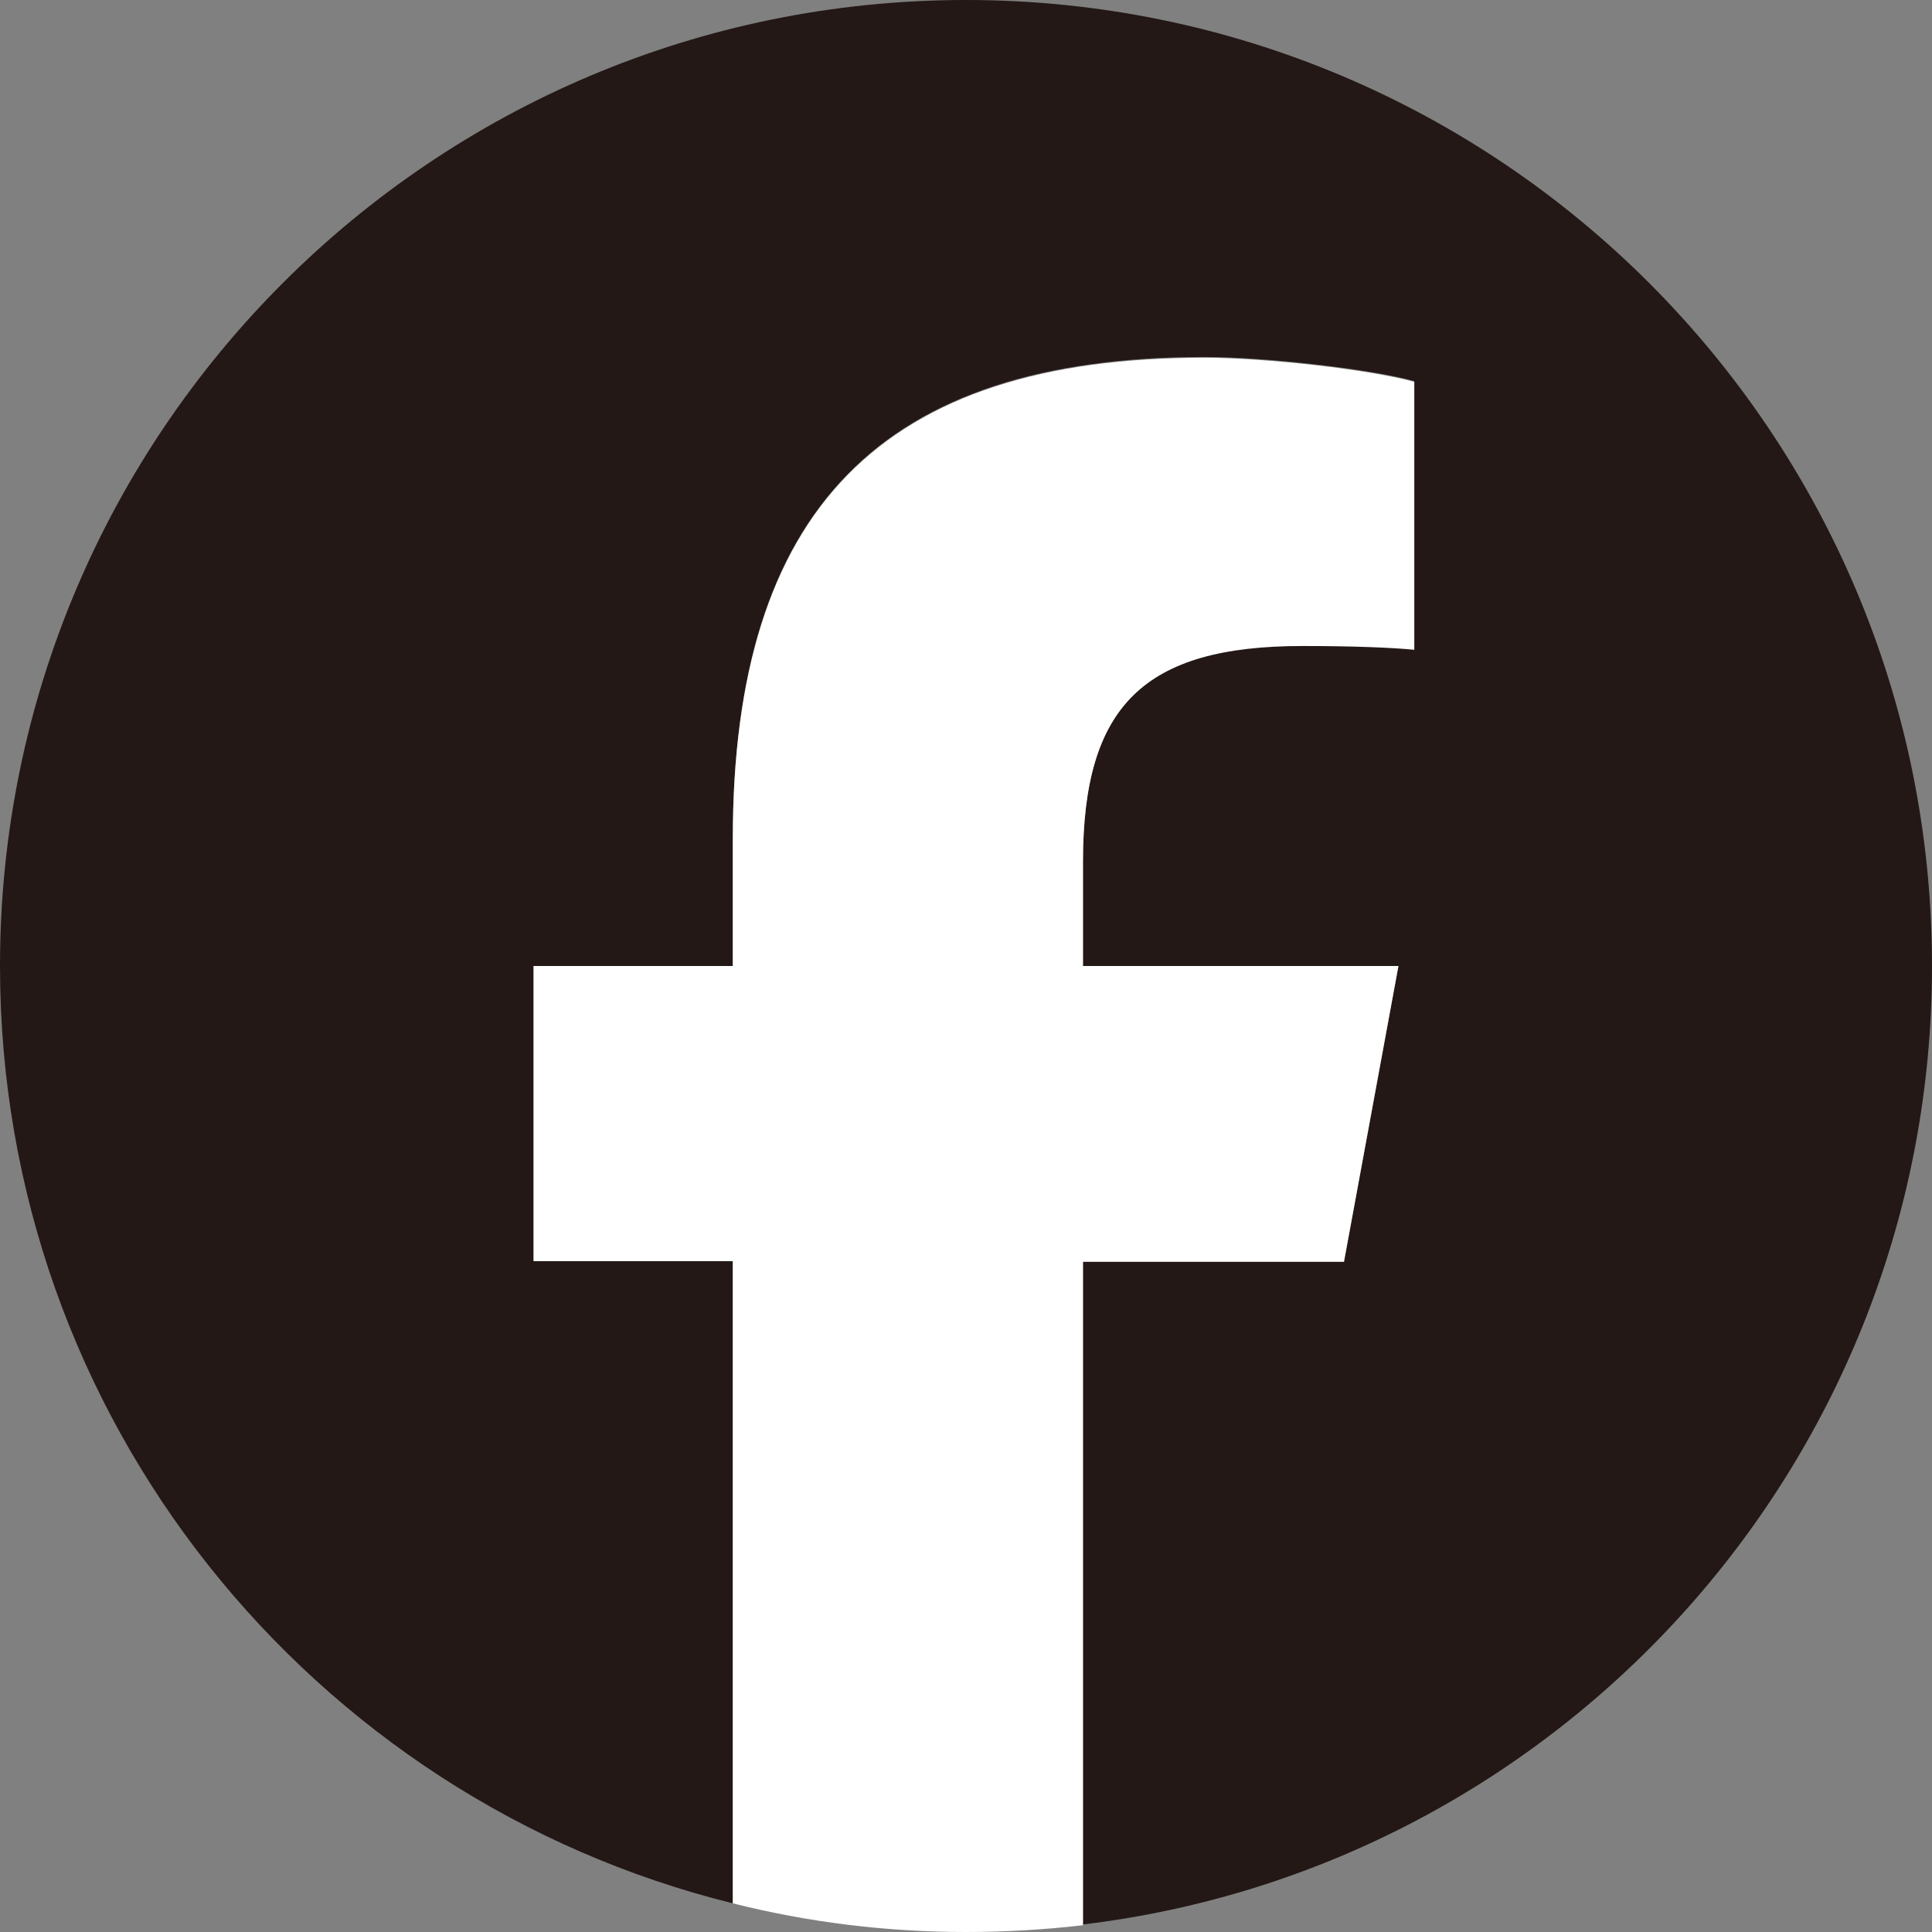
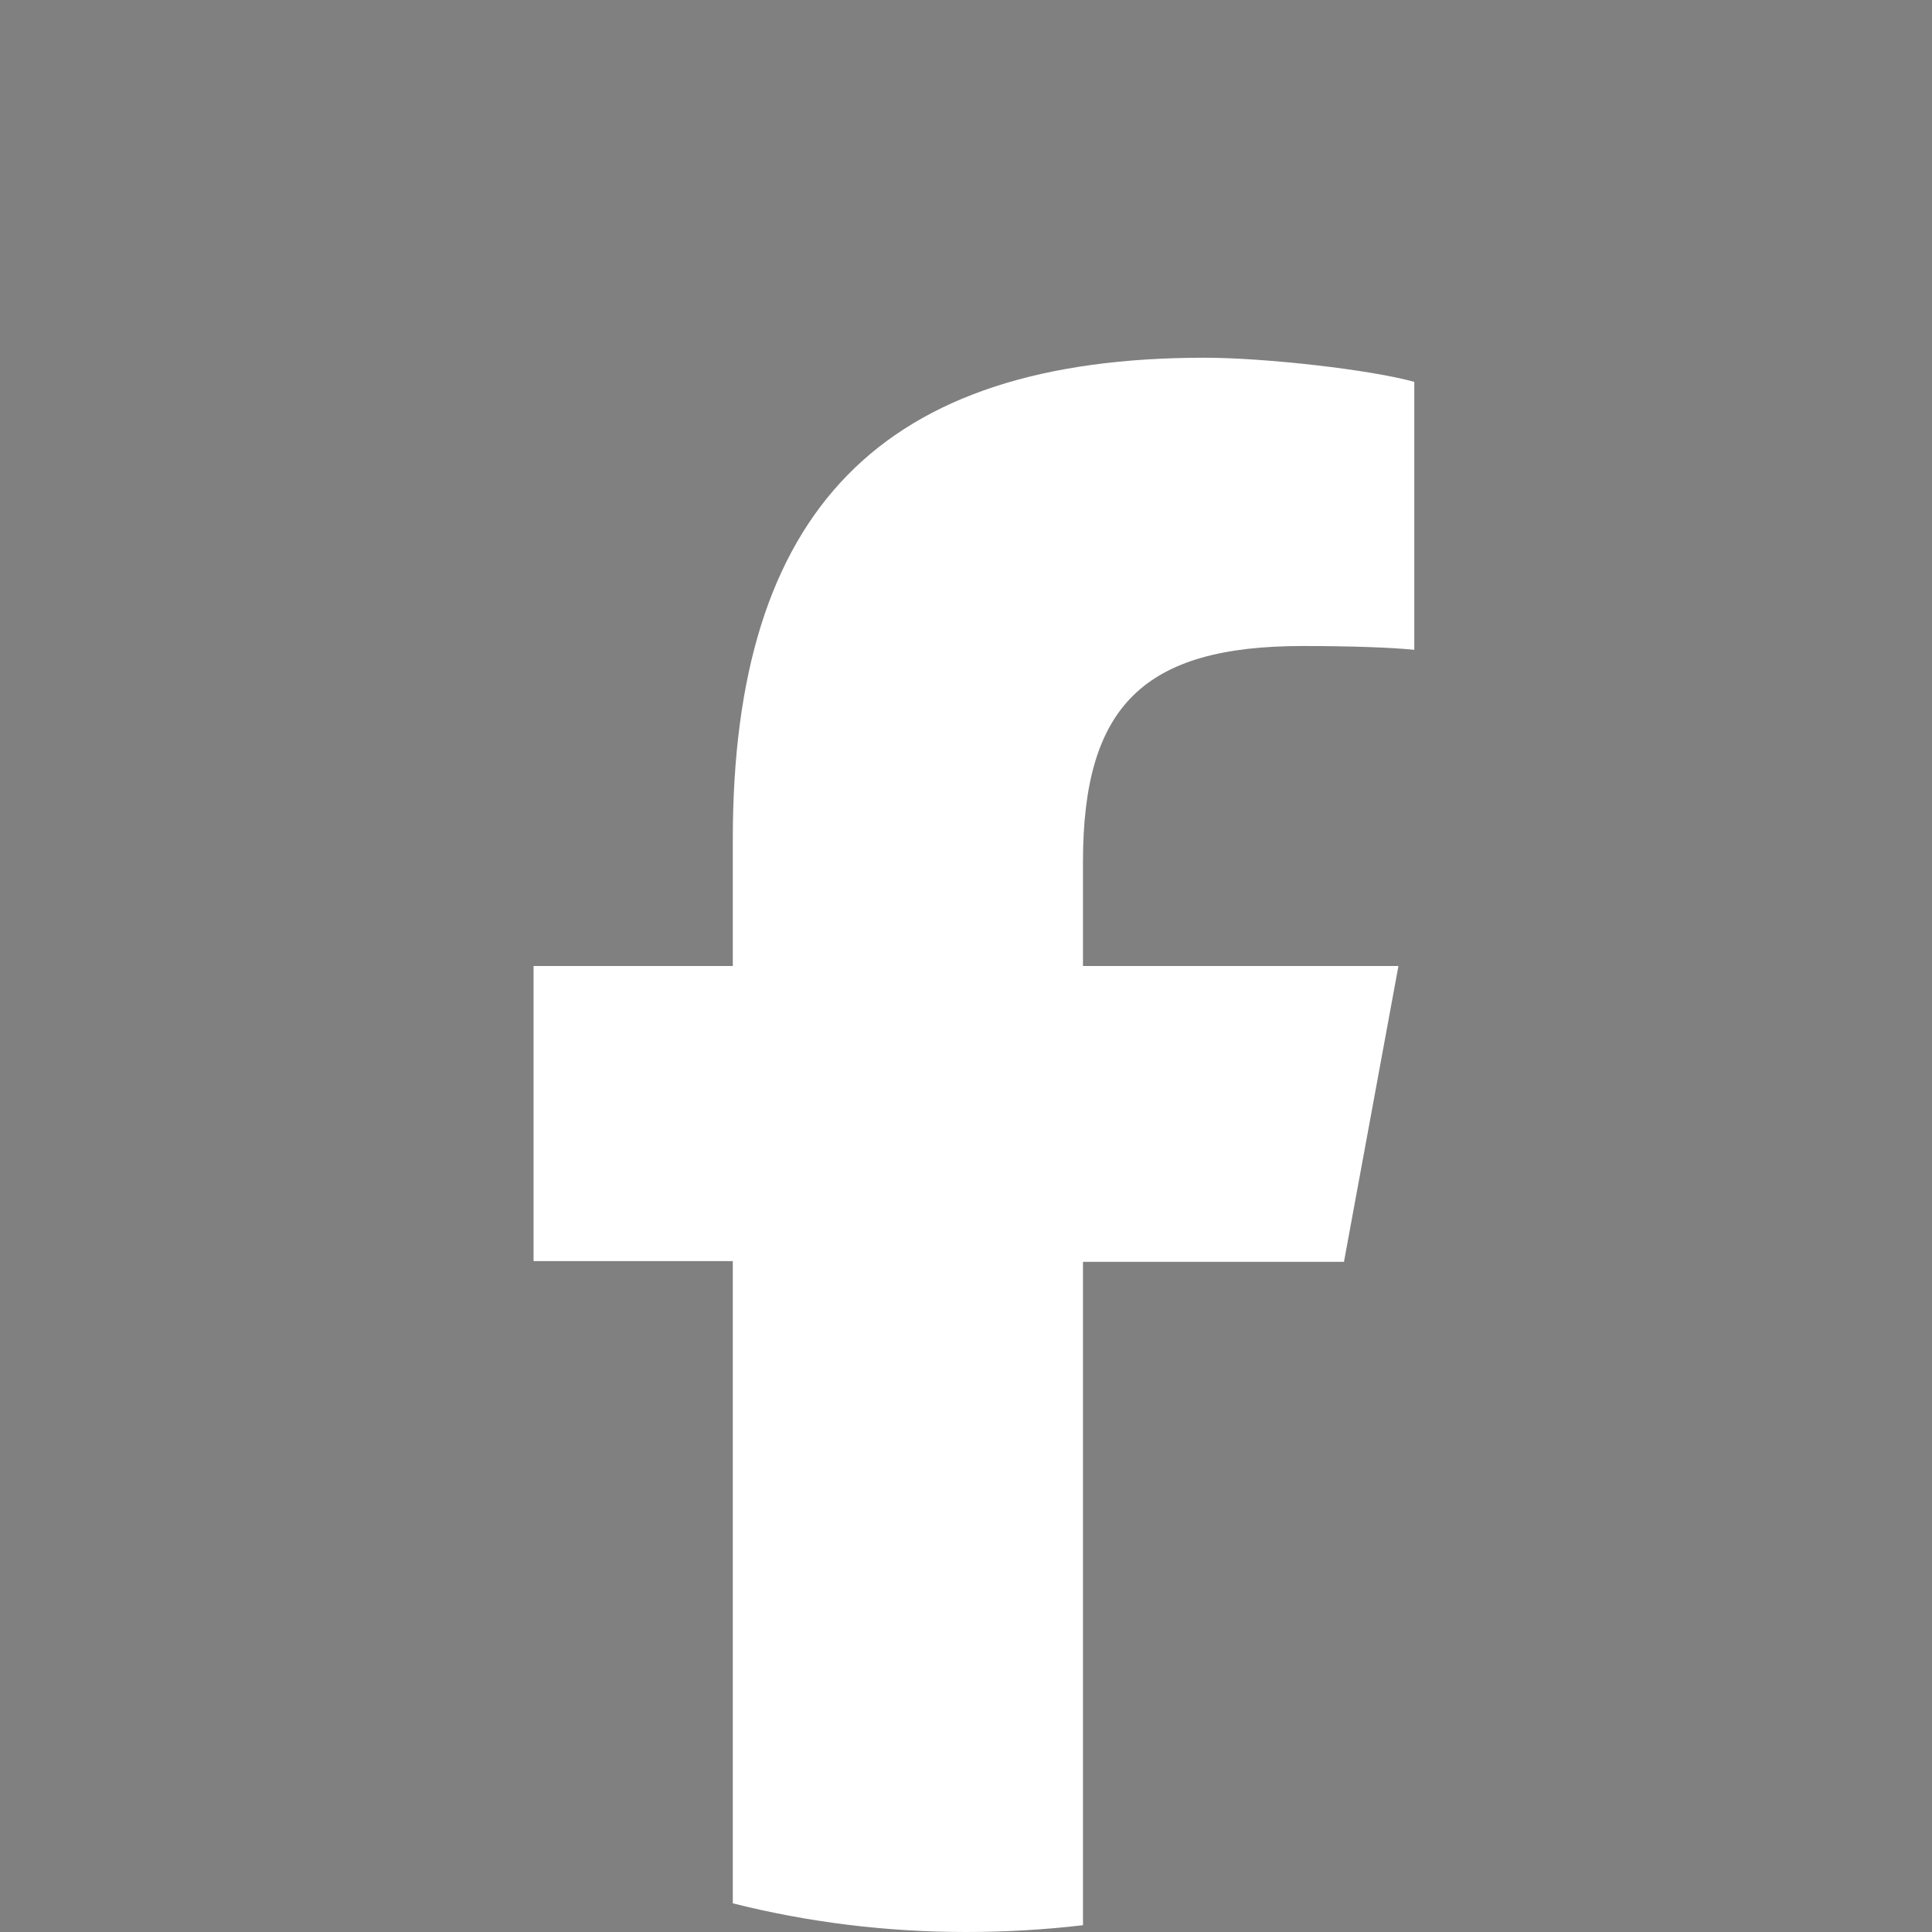
<svg xmlns="http://www.w3.org/2000/svg" version="1.1" id="レイヤー_1" x="0px" y="0px" viewBox="0 0 256 256" style="enable-background:new 0 0 256 256;" xml:space="preserve">
  <rect x="0" y="0" width="256" height="256" fill="#808080" stroke="none" />
  <style type="text/css">
	.st0{fill:#231815;}
	.st1{fill:#FFFFFF;}
</style>
  <g id="Logo">
-     <path id="Initiator" class="st0" d="M256,128C256,57.3,198.7,0,128,0S0,57.3,0,128c0,60,41.3,110.4,97.1,124.2v-85.1H70.7V128h26.4   v-16.9c0-43.6,19.7-63.8,62.5-63.8c8.1,0,22.1,1.6,27.8,3.2V86c-3-0.3-8.3-0.5-14.8-0.5c-21,0-29.1,8-29.1,28.6V128h41.8l-7.2,39.1   h-34.6V255C206.9,247.4,256,193.4,256,128z" />
    <path id="F" class="st1" d="M178.1,167.1l7.2-39.1h-41.8v-13.8c0-20.7,8.1-28.6,29.1-28.6c6.5,0,11.8,0.2,14.8,0.5V50.6   c-5.7-1.6-19.7-3.2-27.8-3.2c-42.8,0-62.5,20.2-62.5,63.8V128H70.7v39.1h26.4v85.1c9.9,2.5,20.3,3.8,30.9,3.8   c5.2,0,10.4-0.3,15.5-0.9v-87.9h34.6V167.1z" />
  </g>
</svg>